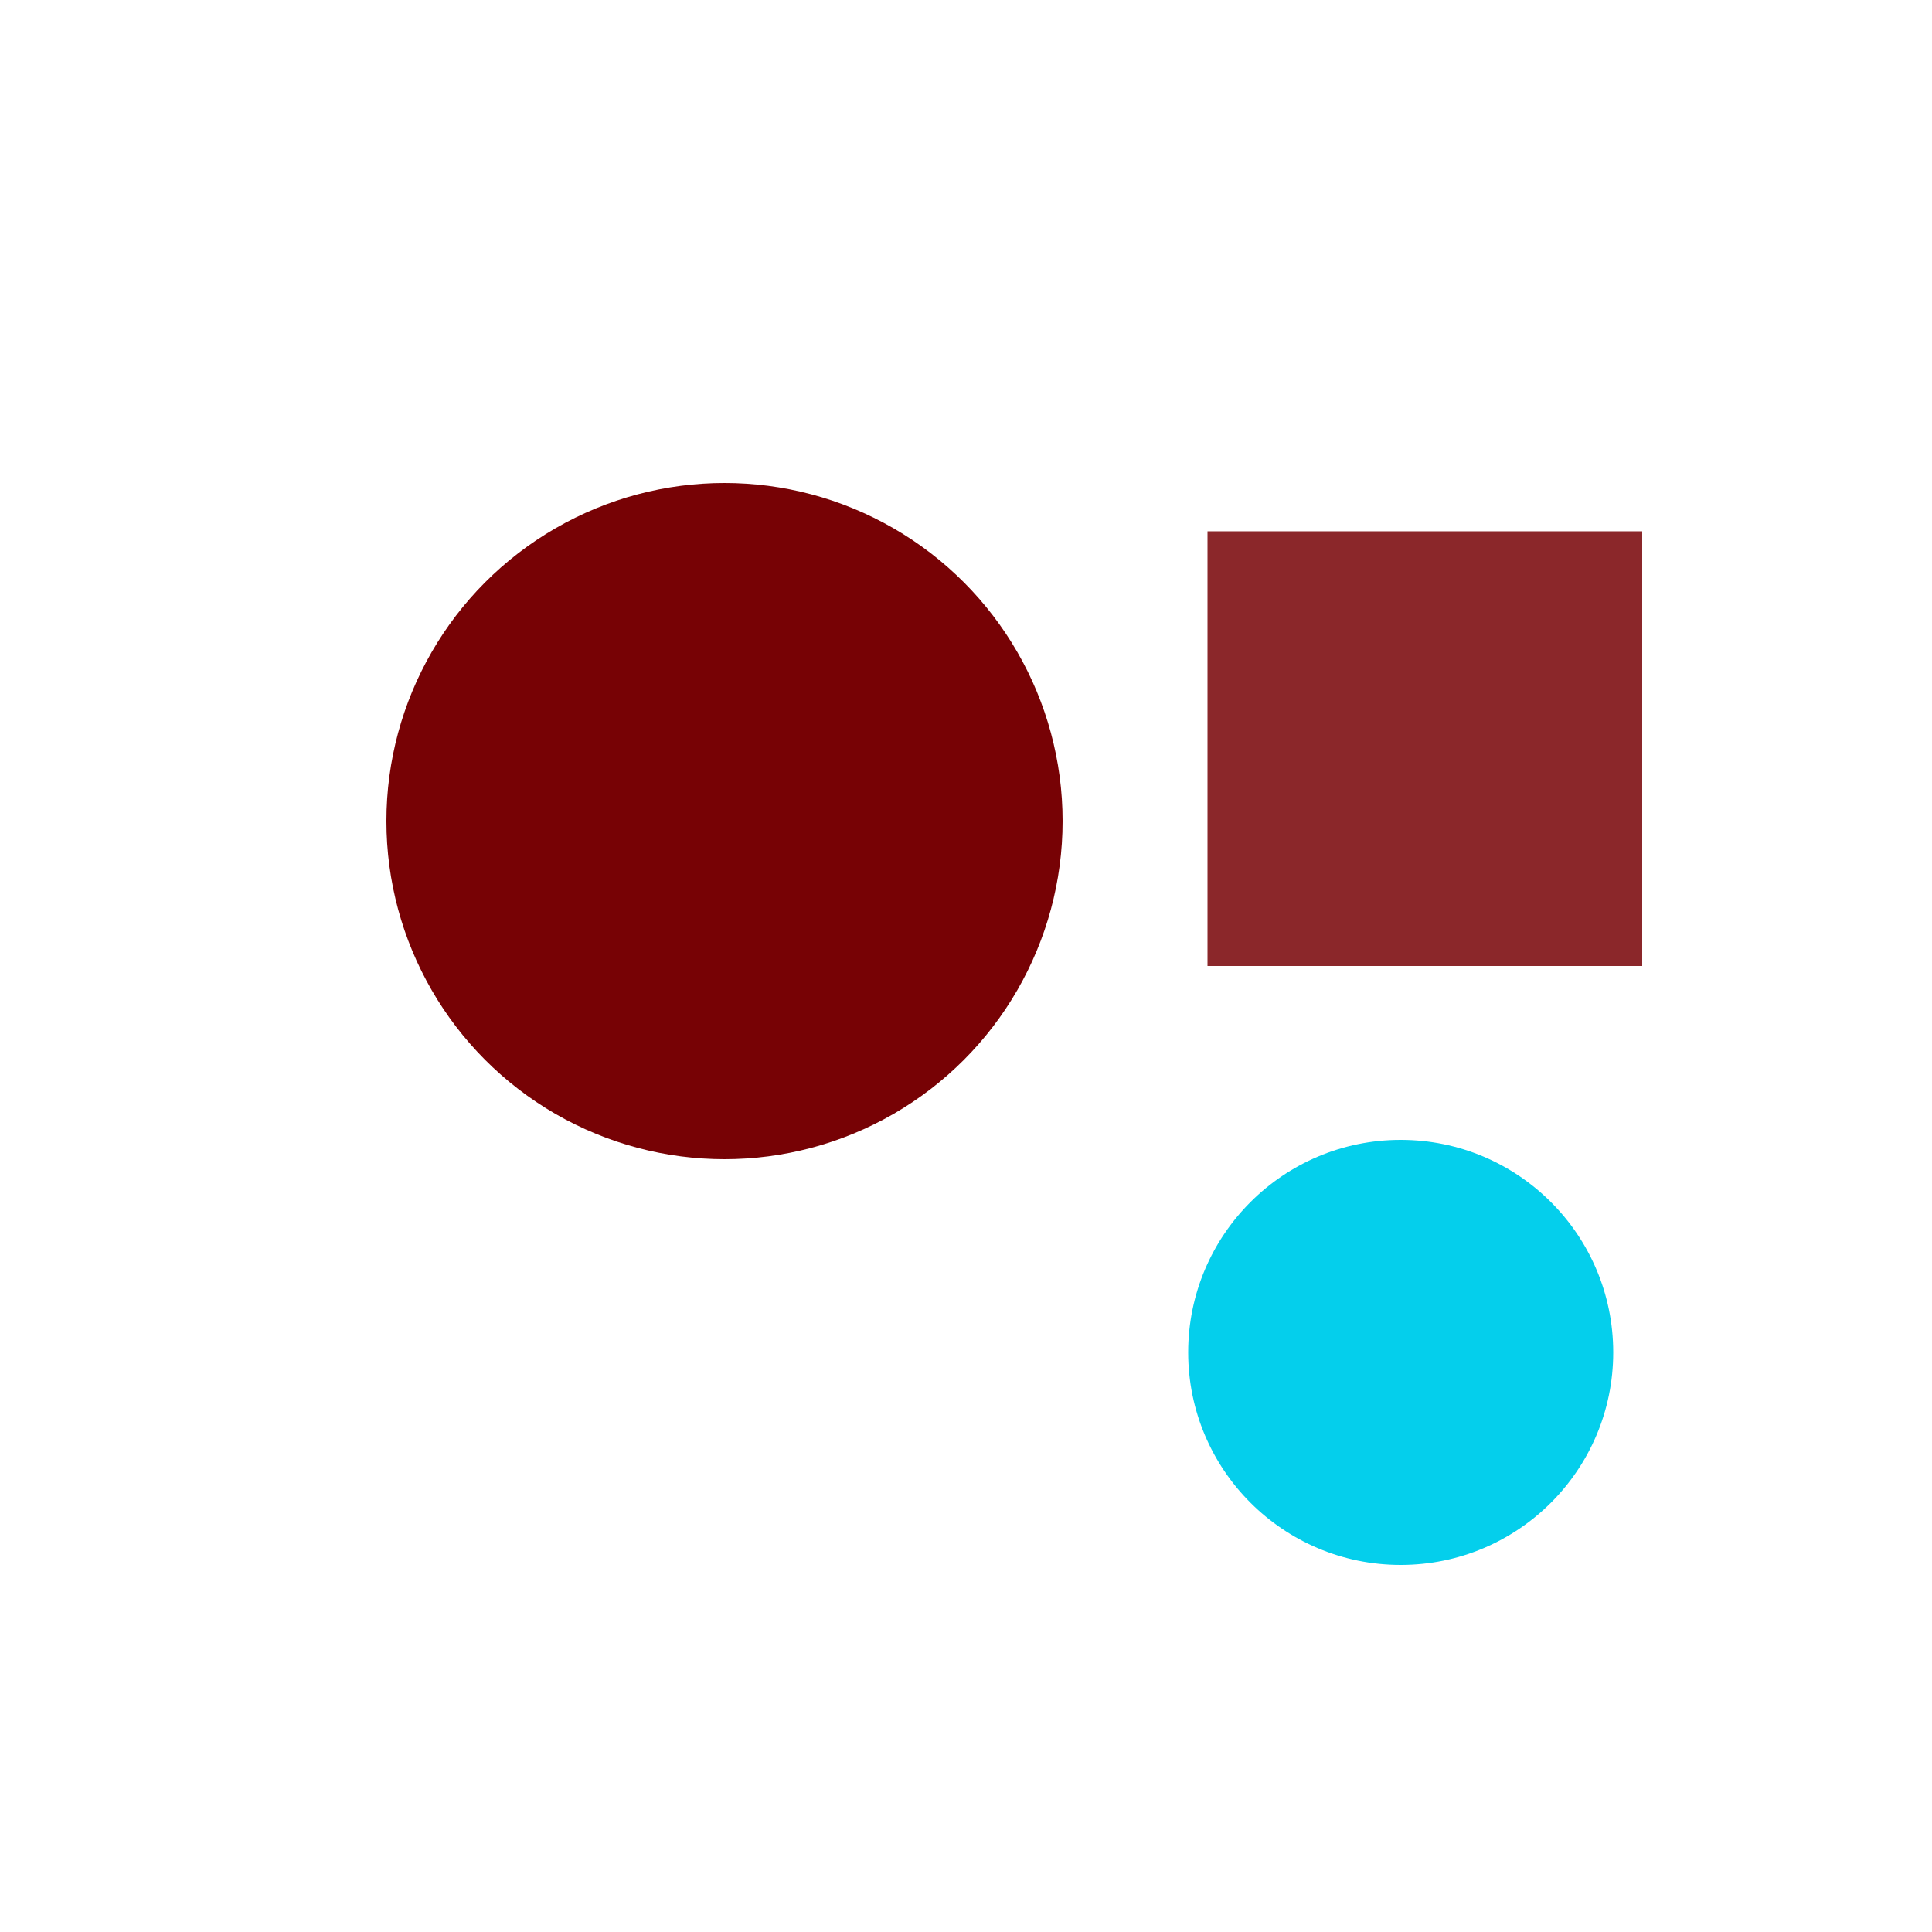
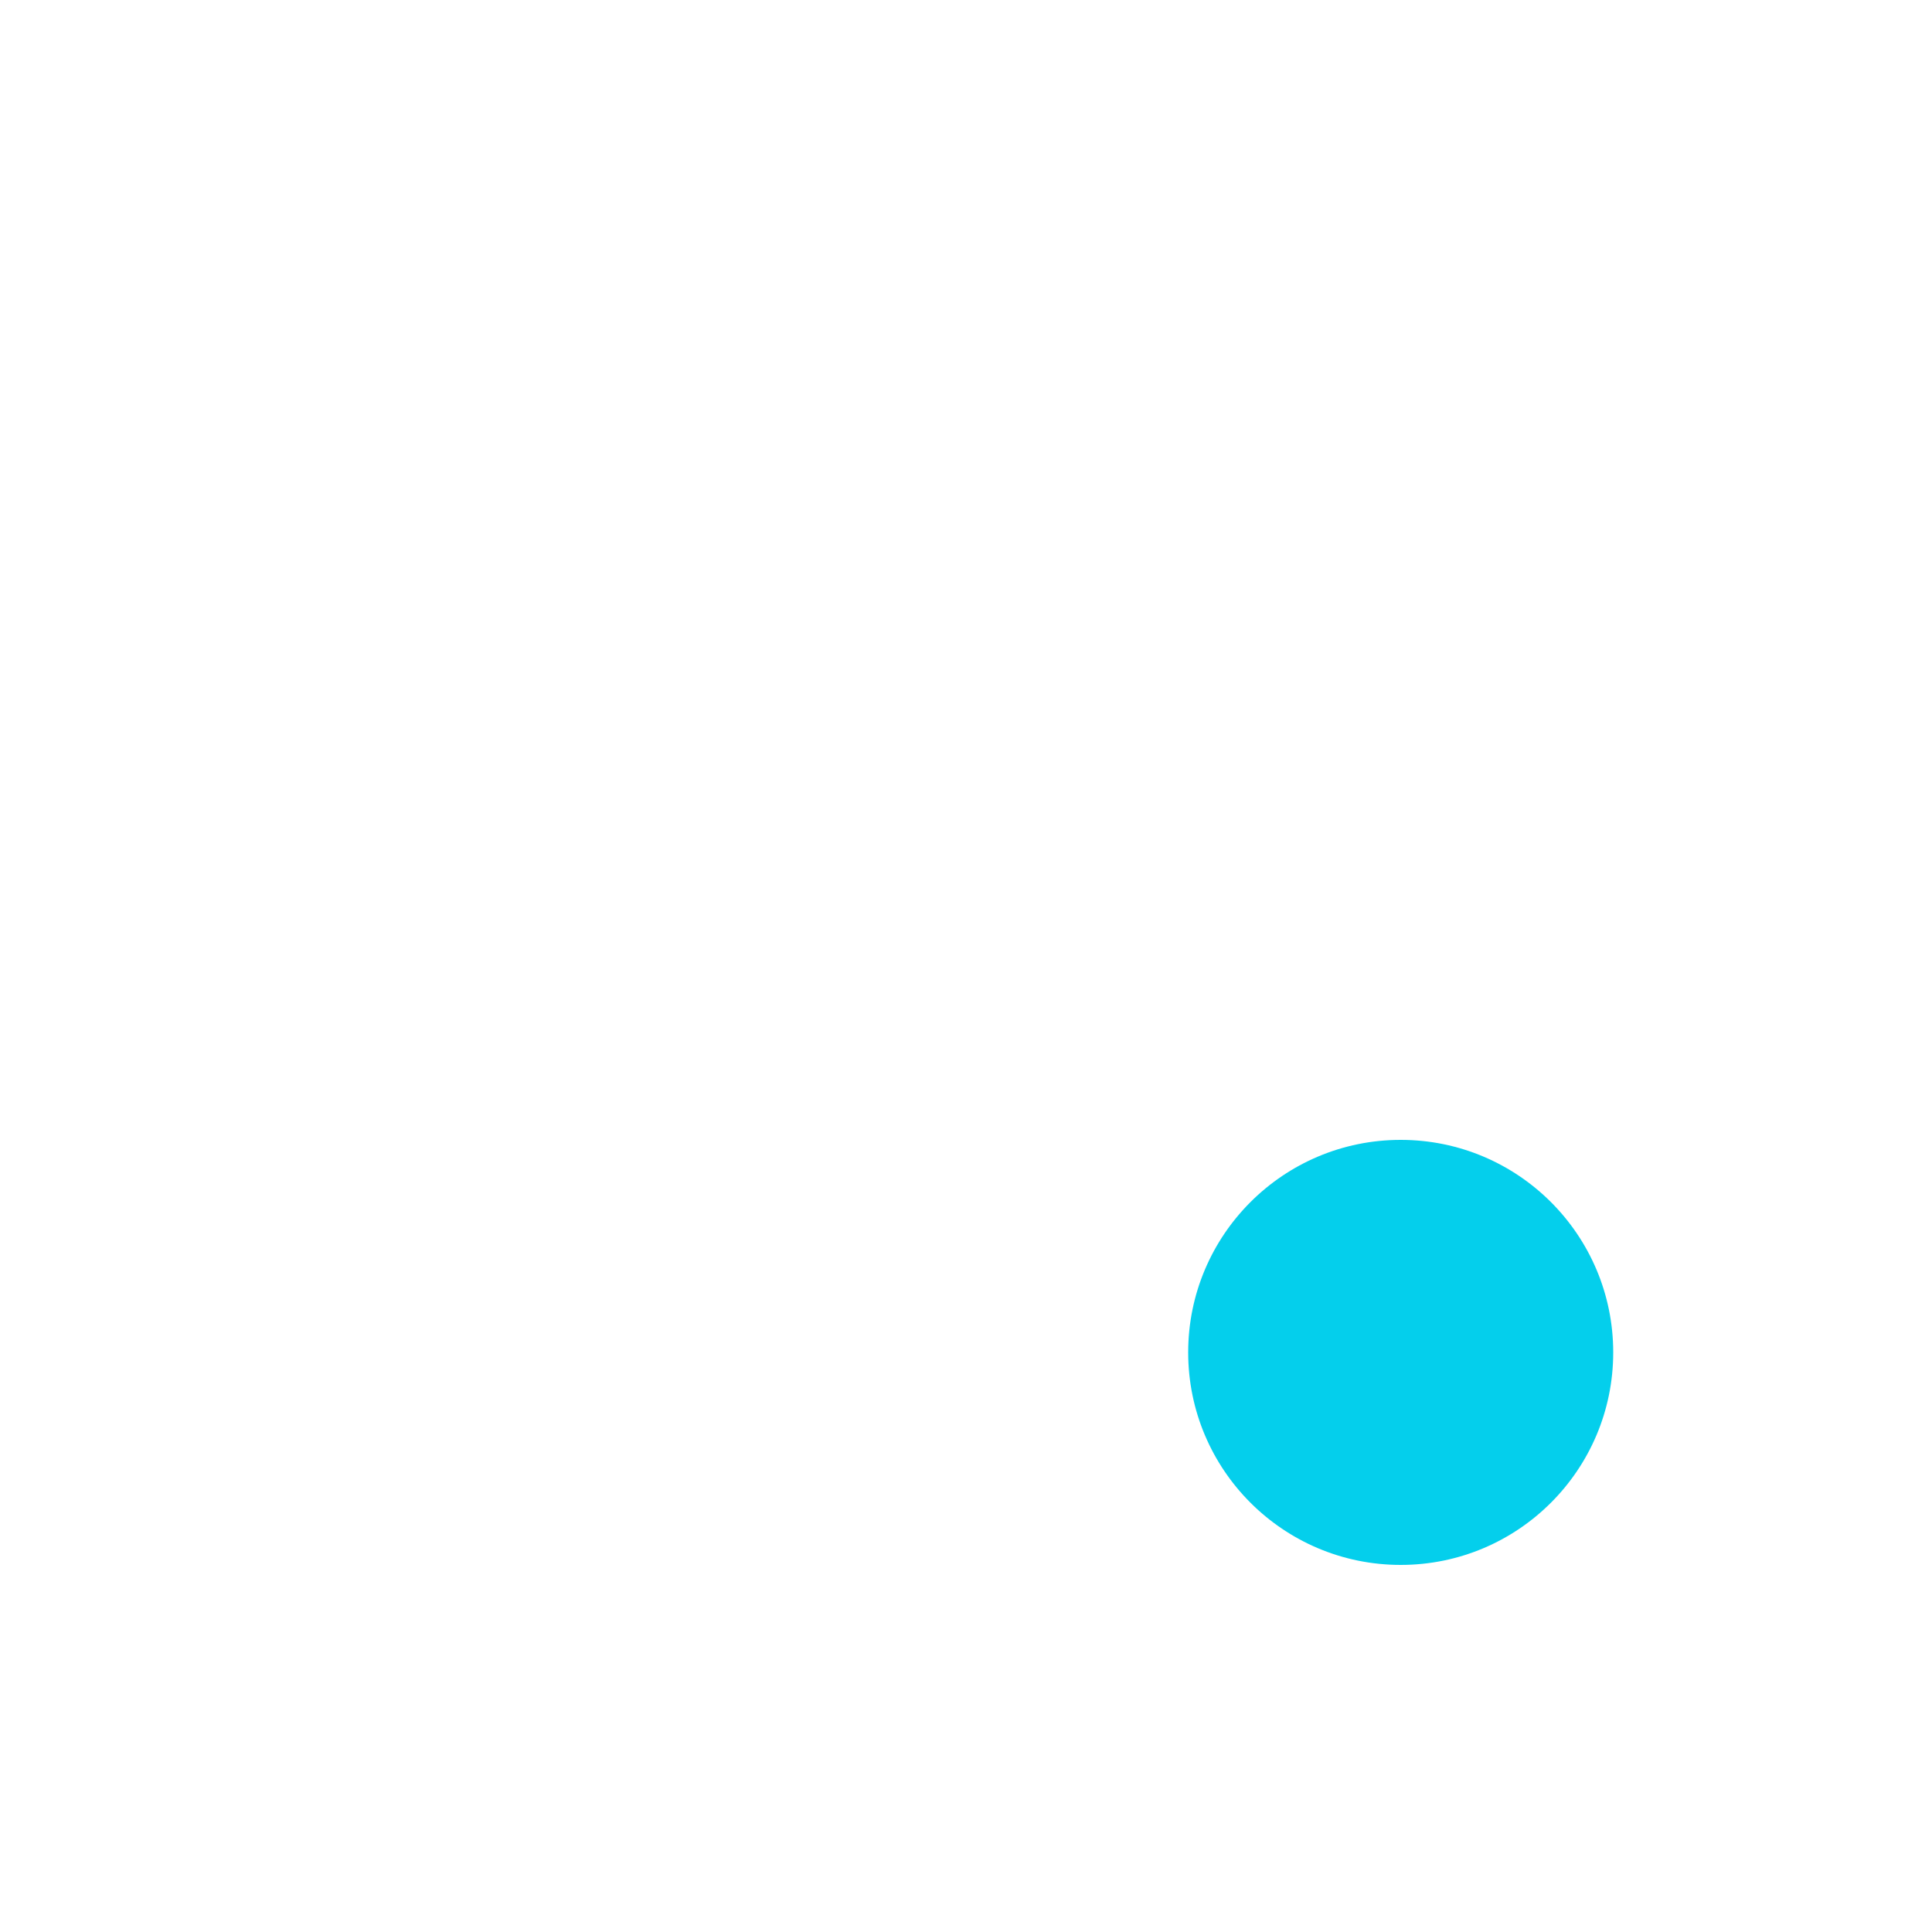
<svg xmlns="http://www.w3.org/2000/svg" viewBox="0 0 200 200">
-   <circle cx="75" cy="85" r="35" fill="rgb(119,2,5)" />
-   <rect x="125" y="55" width="45" height="45" fill="rgb(119,2,5)" opacity="0.85" />
  <circle cx="145" cy="140" r="22" fill="rgb(4,207,236)" />
</svg>